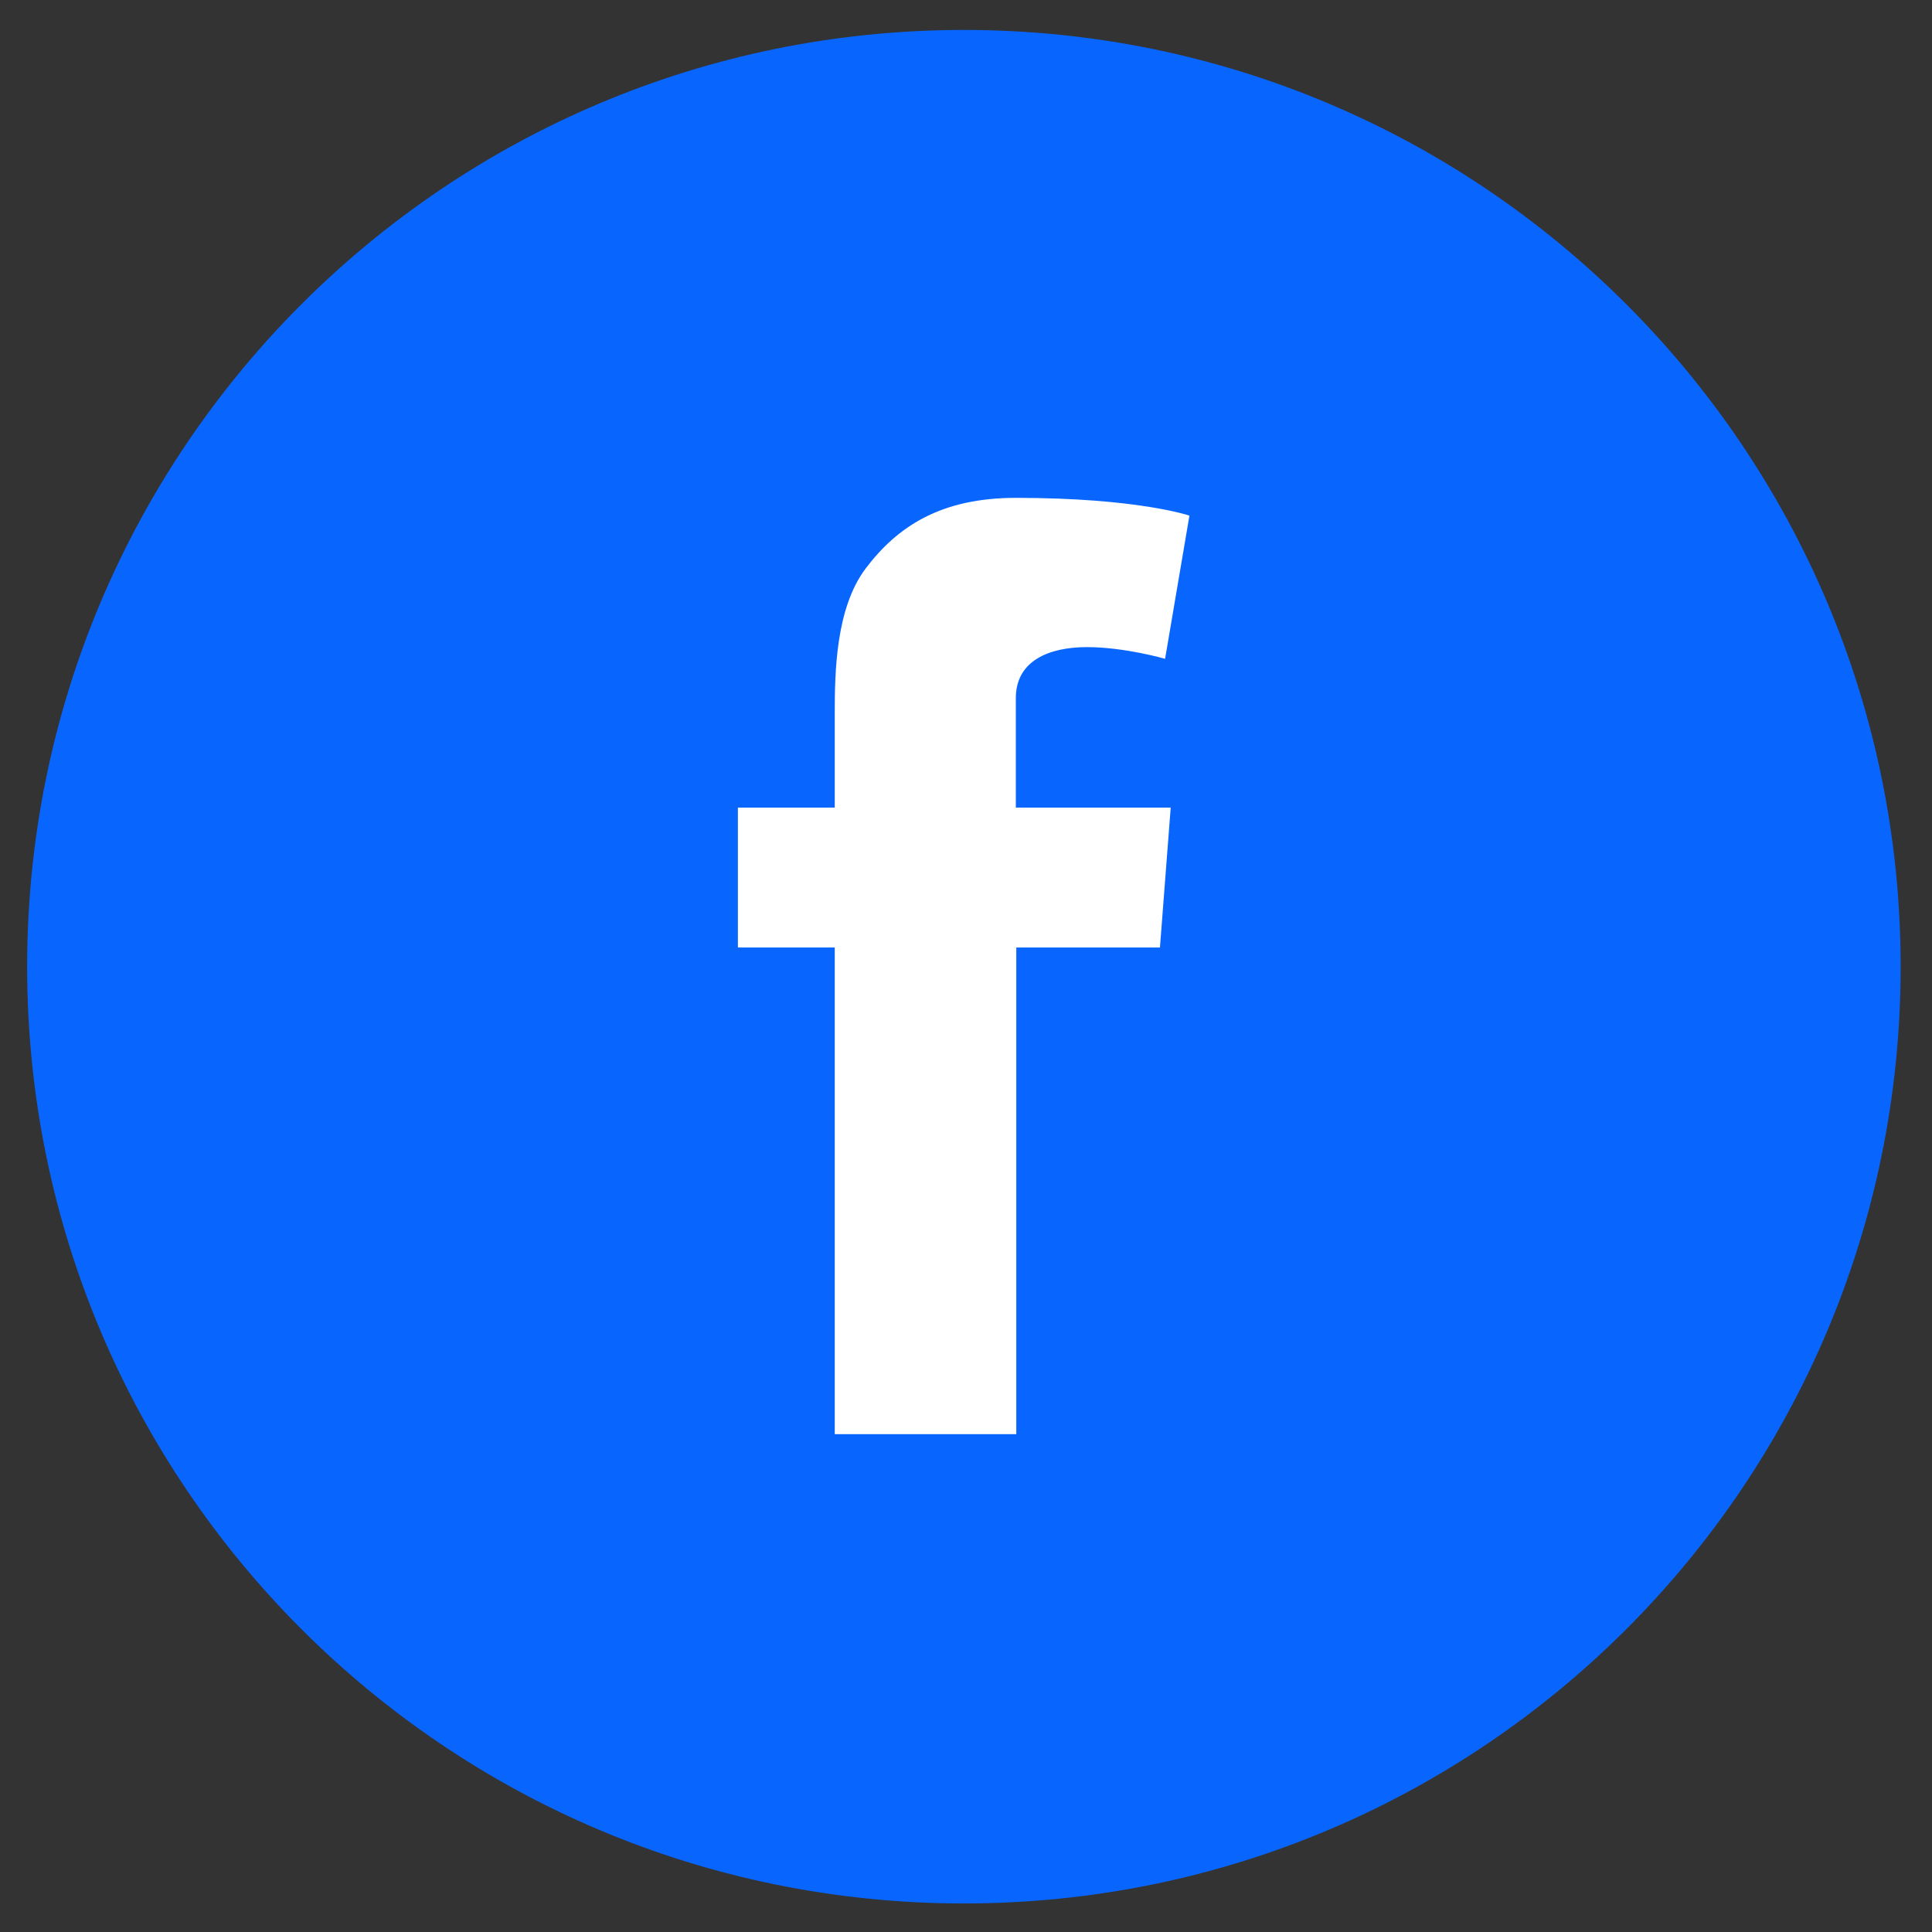
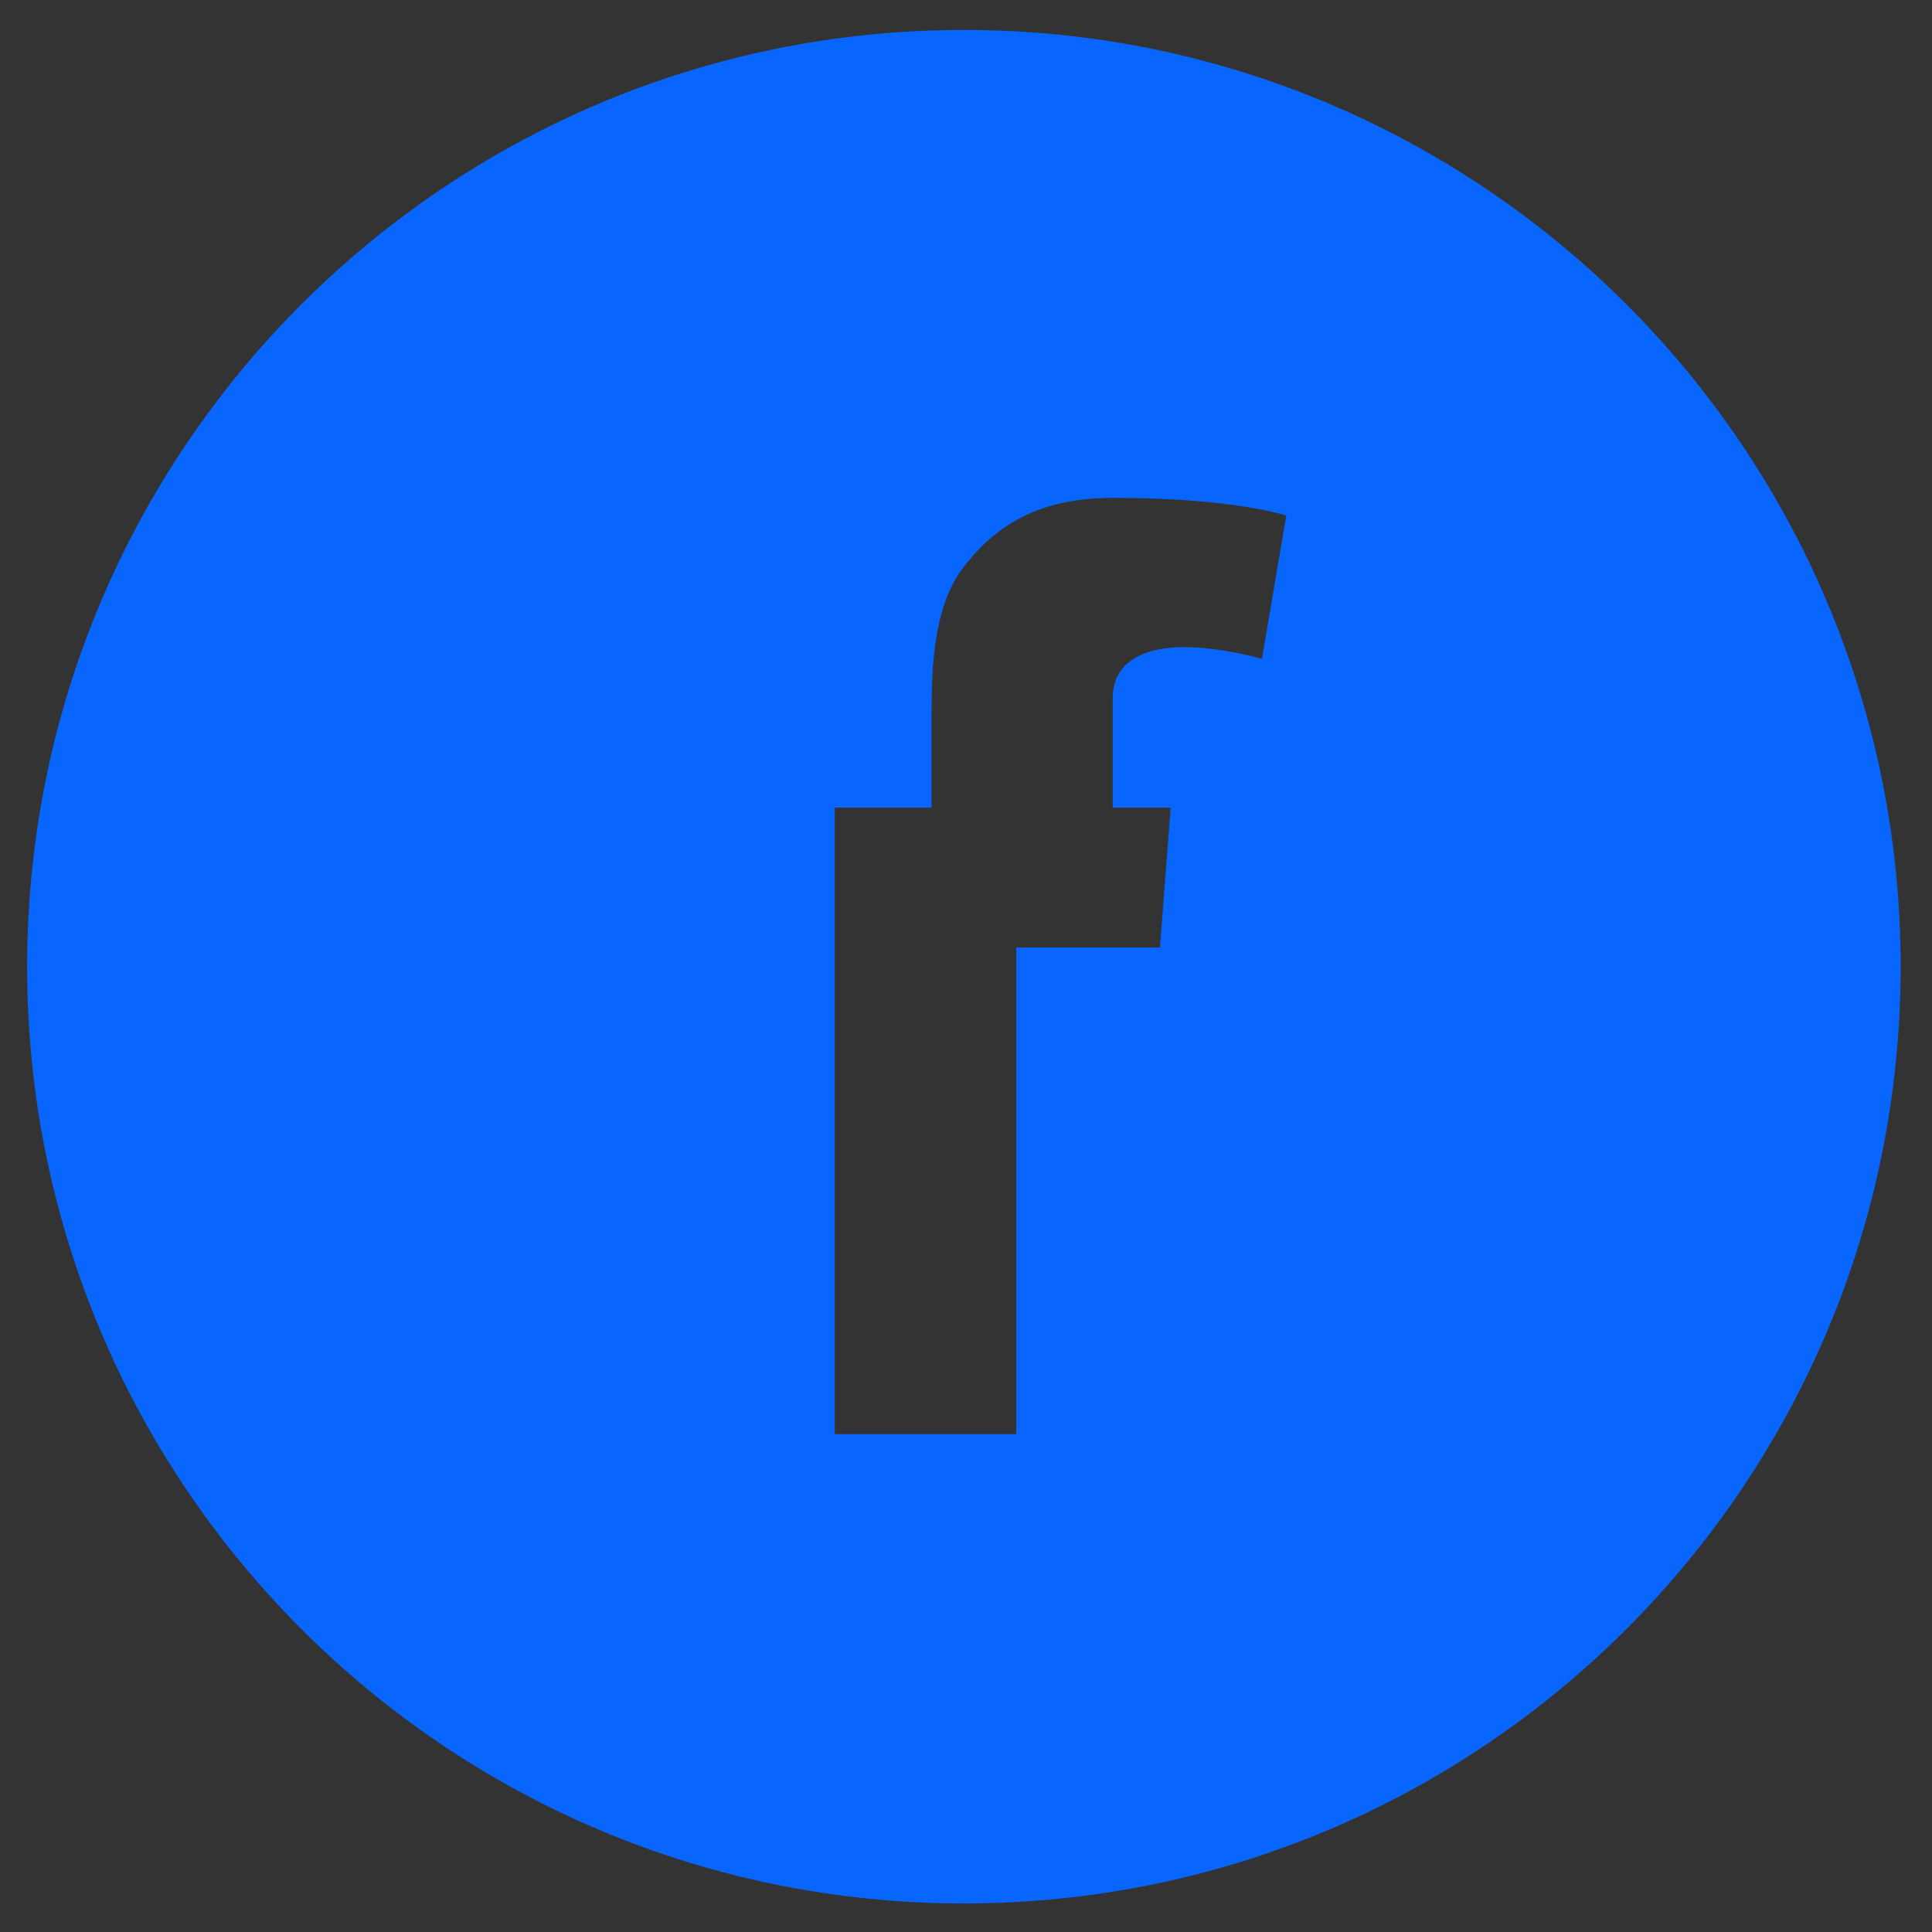
<svg xmlns="http://www.w3.org/2000/svg" id="_圖層_2" data-name="圖層_2" version="1.1" viewBox="0 0 412.9 412.9">
  <rect x="0" y="0" width="412.9" height="412.9" fill="#333333" stroke="none" />
  <defs>
    <style>
      .st0 {
        fill: #fff;
      }

      .st1 {
        fill: #0866ff;
      }
    </style>
  </defs>
-   <rect class="st0" x="123" y="82.6" width="159" height="242" />
-   <path class="st1" d="M206,6.4C95.4,6.4,5.8,96,5.8,206.6s89.6,200.2,200.2,200.2,200.2-89.6,200.2-200.2S316.6,6.4,206,6.4ZM250.2,172.6l-2.3,29.9h-30.7v104h-38.8v-104h-20.7v-29.9h20.7v-20.1c0-8.8.2-22.5,6.6-31,6.8-9,16.1-15.1,32.1-15.1,26.1,0,37.1,3.8,37.1,3.8l-5.2,30.6s-8.6-2.5-16.7-2.5-15.2,2.9-15.2,10.9v23.4h33Z" />
+   <path class="st1" d="M206,6.4C95.4,6.4,5.8,96,5.8,206.6s89.6,200.2,200.2,200.2,200.2-89.6,200.2-200.2S316.6,6.4,206,6.4ZM250.2,172.6l-2.3,29.9h-30.7v104h-38.8v-104v-29.9h20.7v-20.1c0-8.8.2-22.5,6.6-31,6.8-9,16.1-15.1,32.1-15.1,26.1,0,37.1,3.8,37.1,3.8l-5.2,30.6s-8.6-2.5-16.7-2.5-15.2,2.9-15.2,10.9v23.4h33Z" />
</svg>